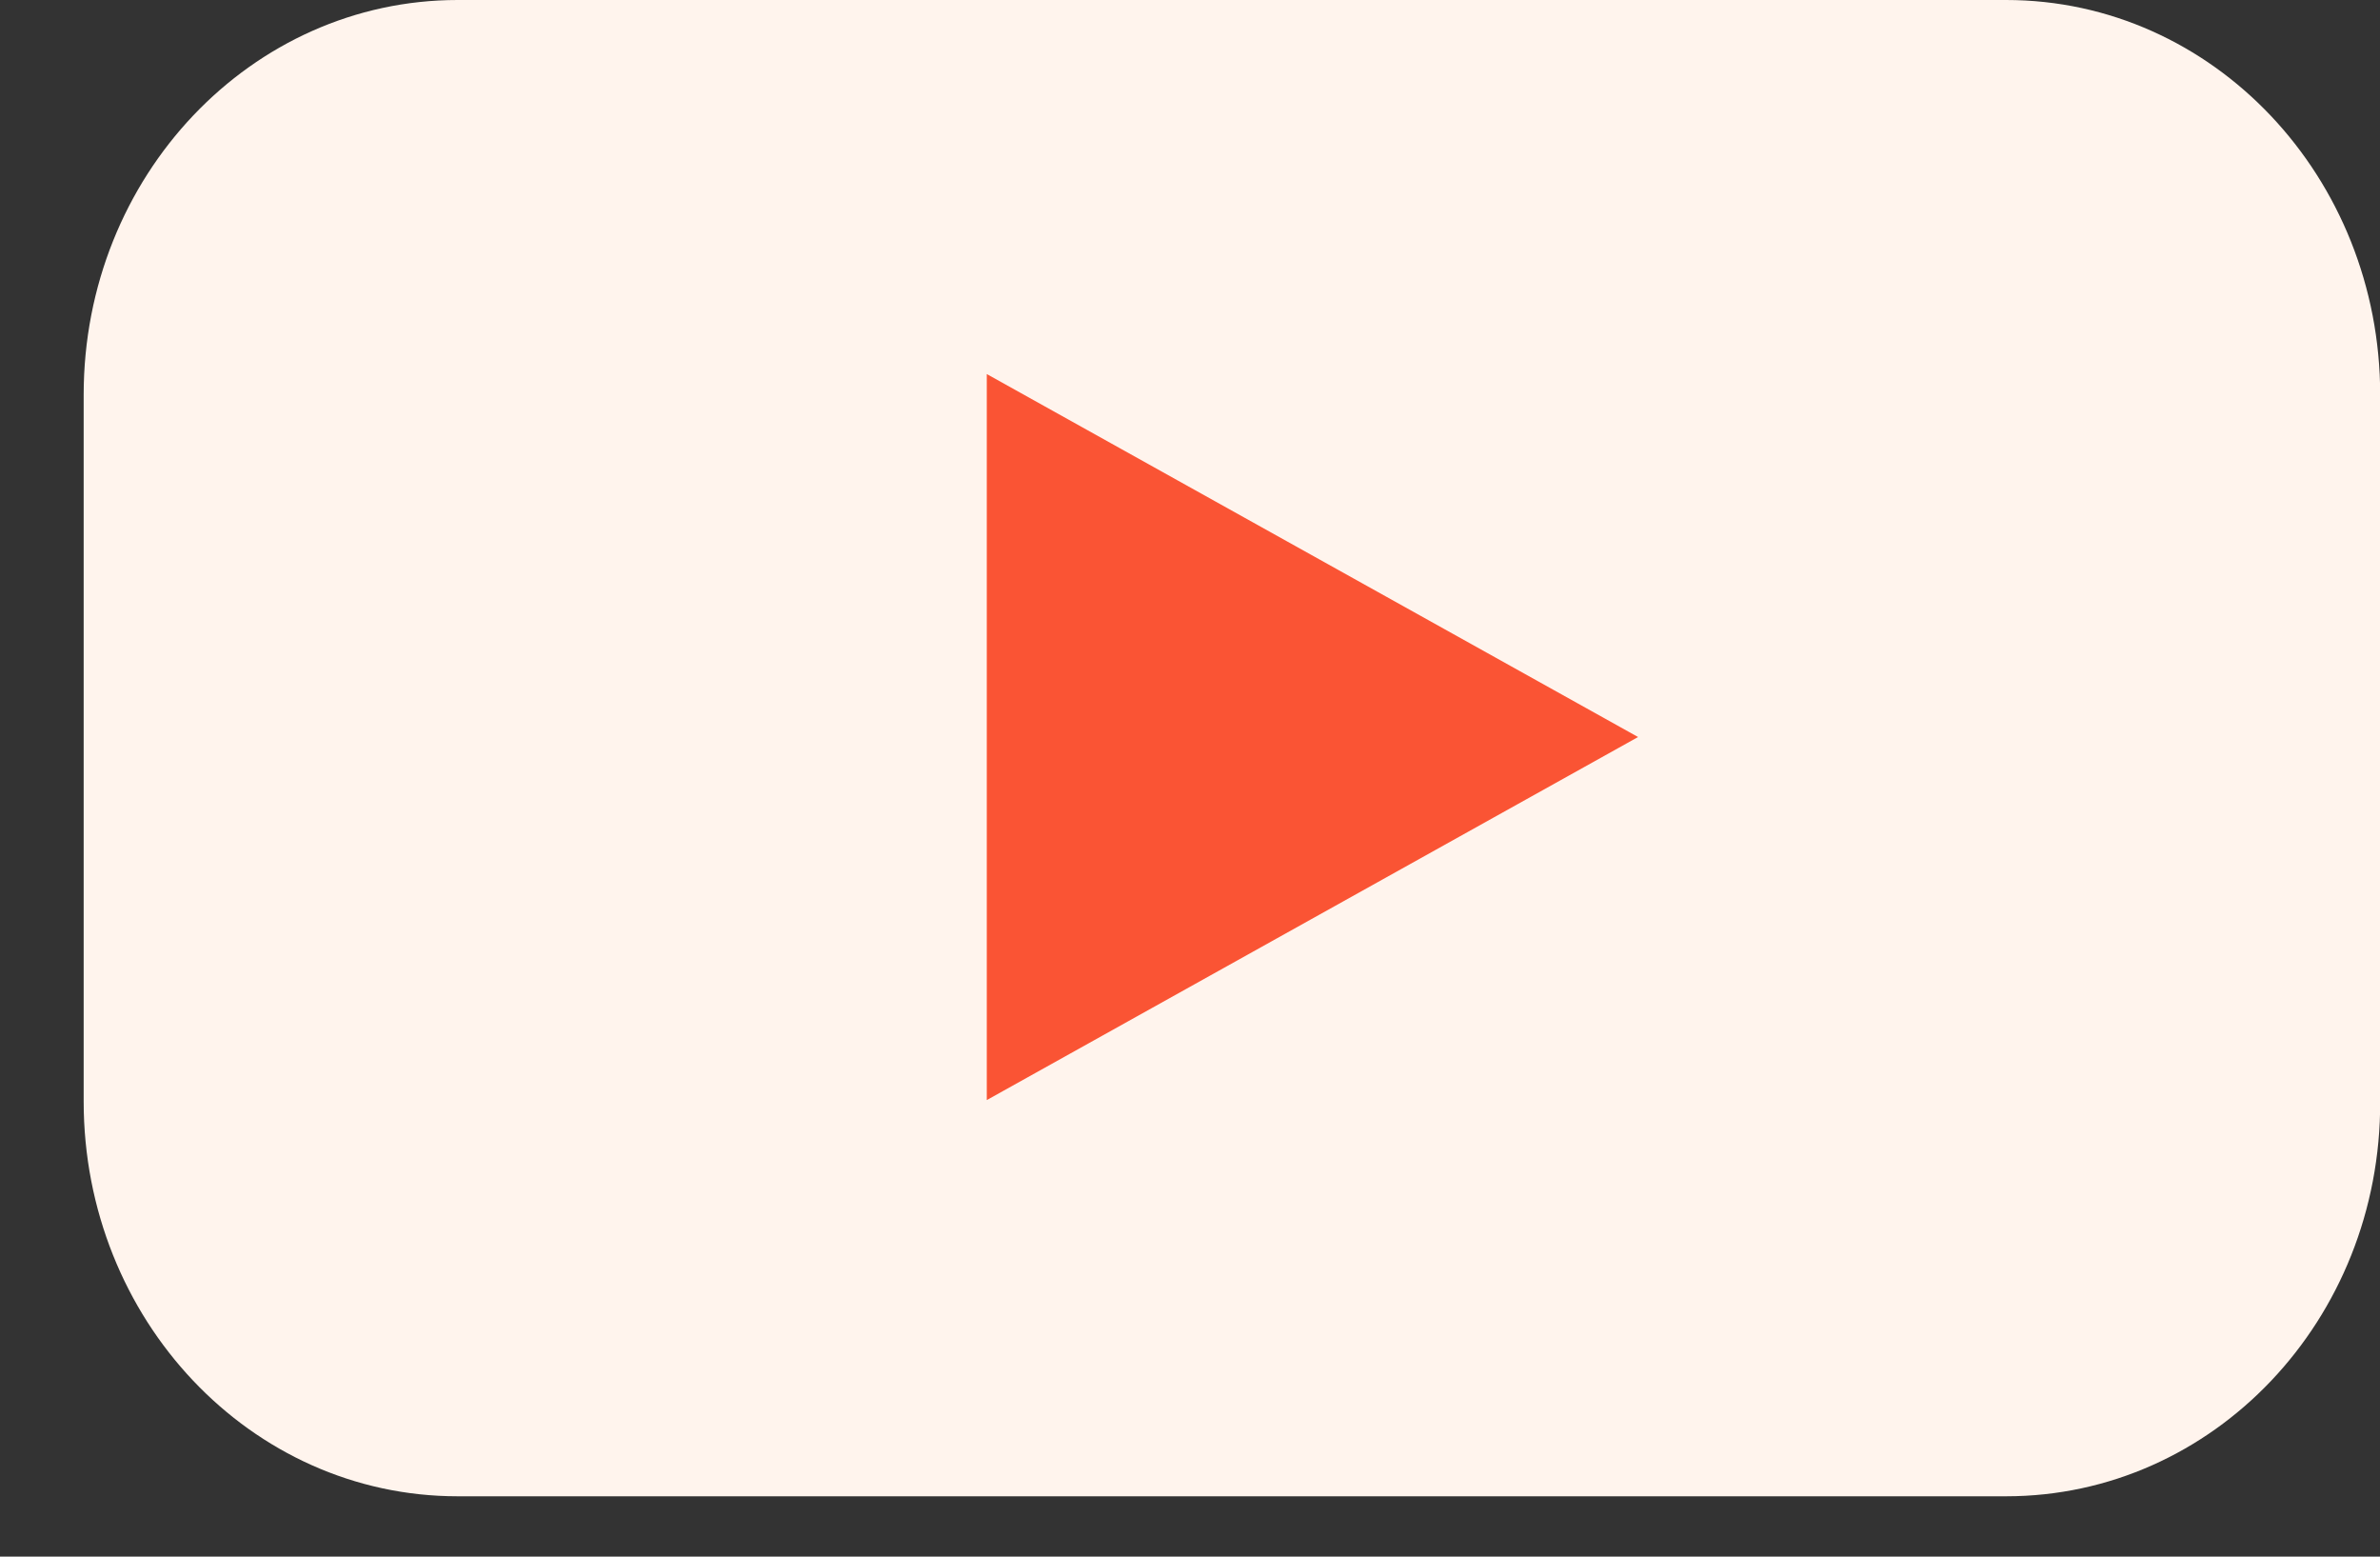
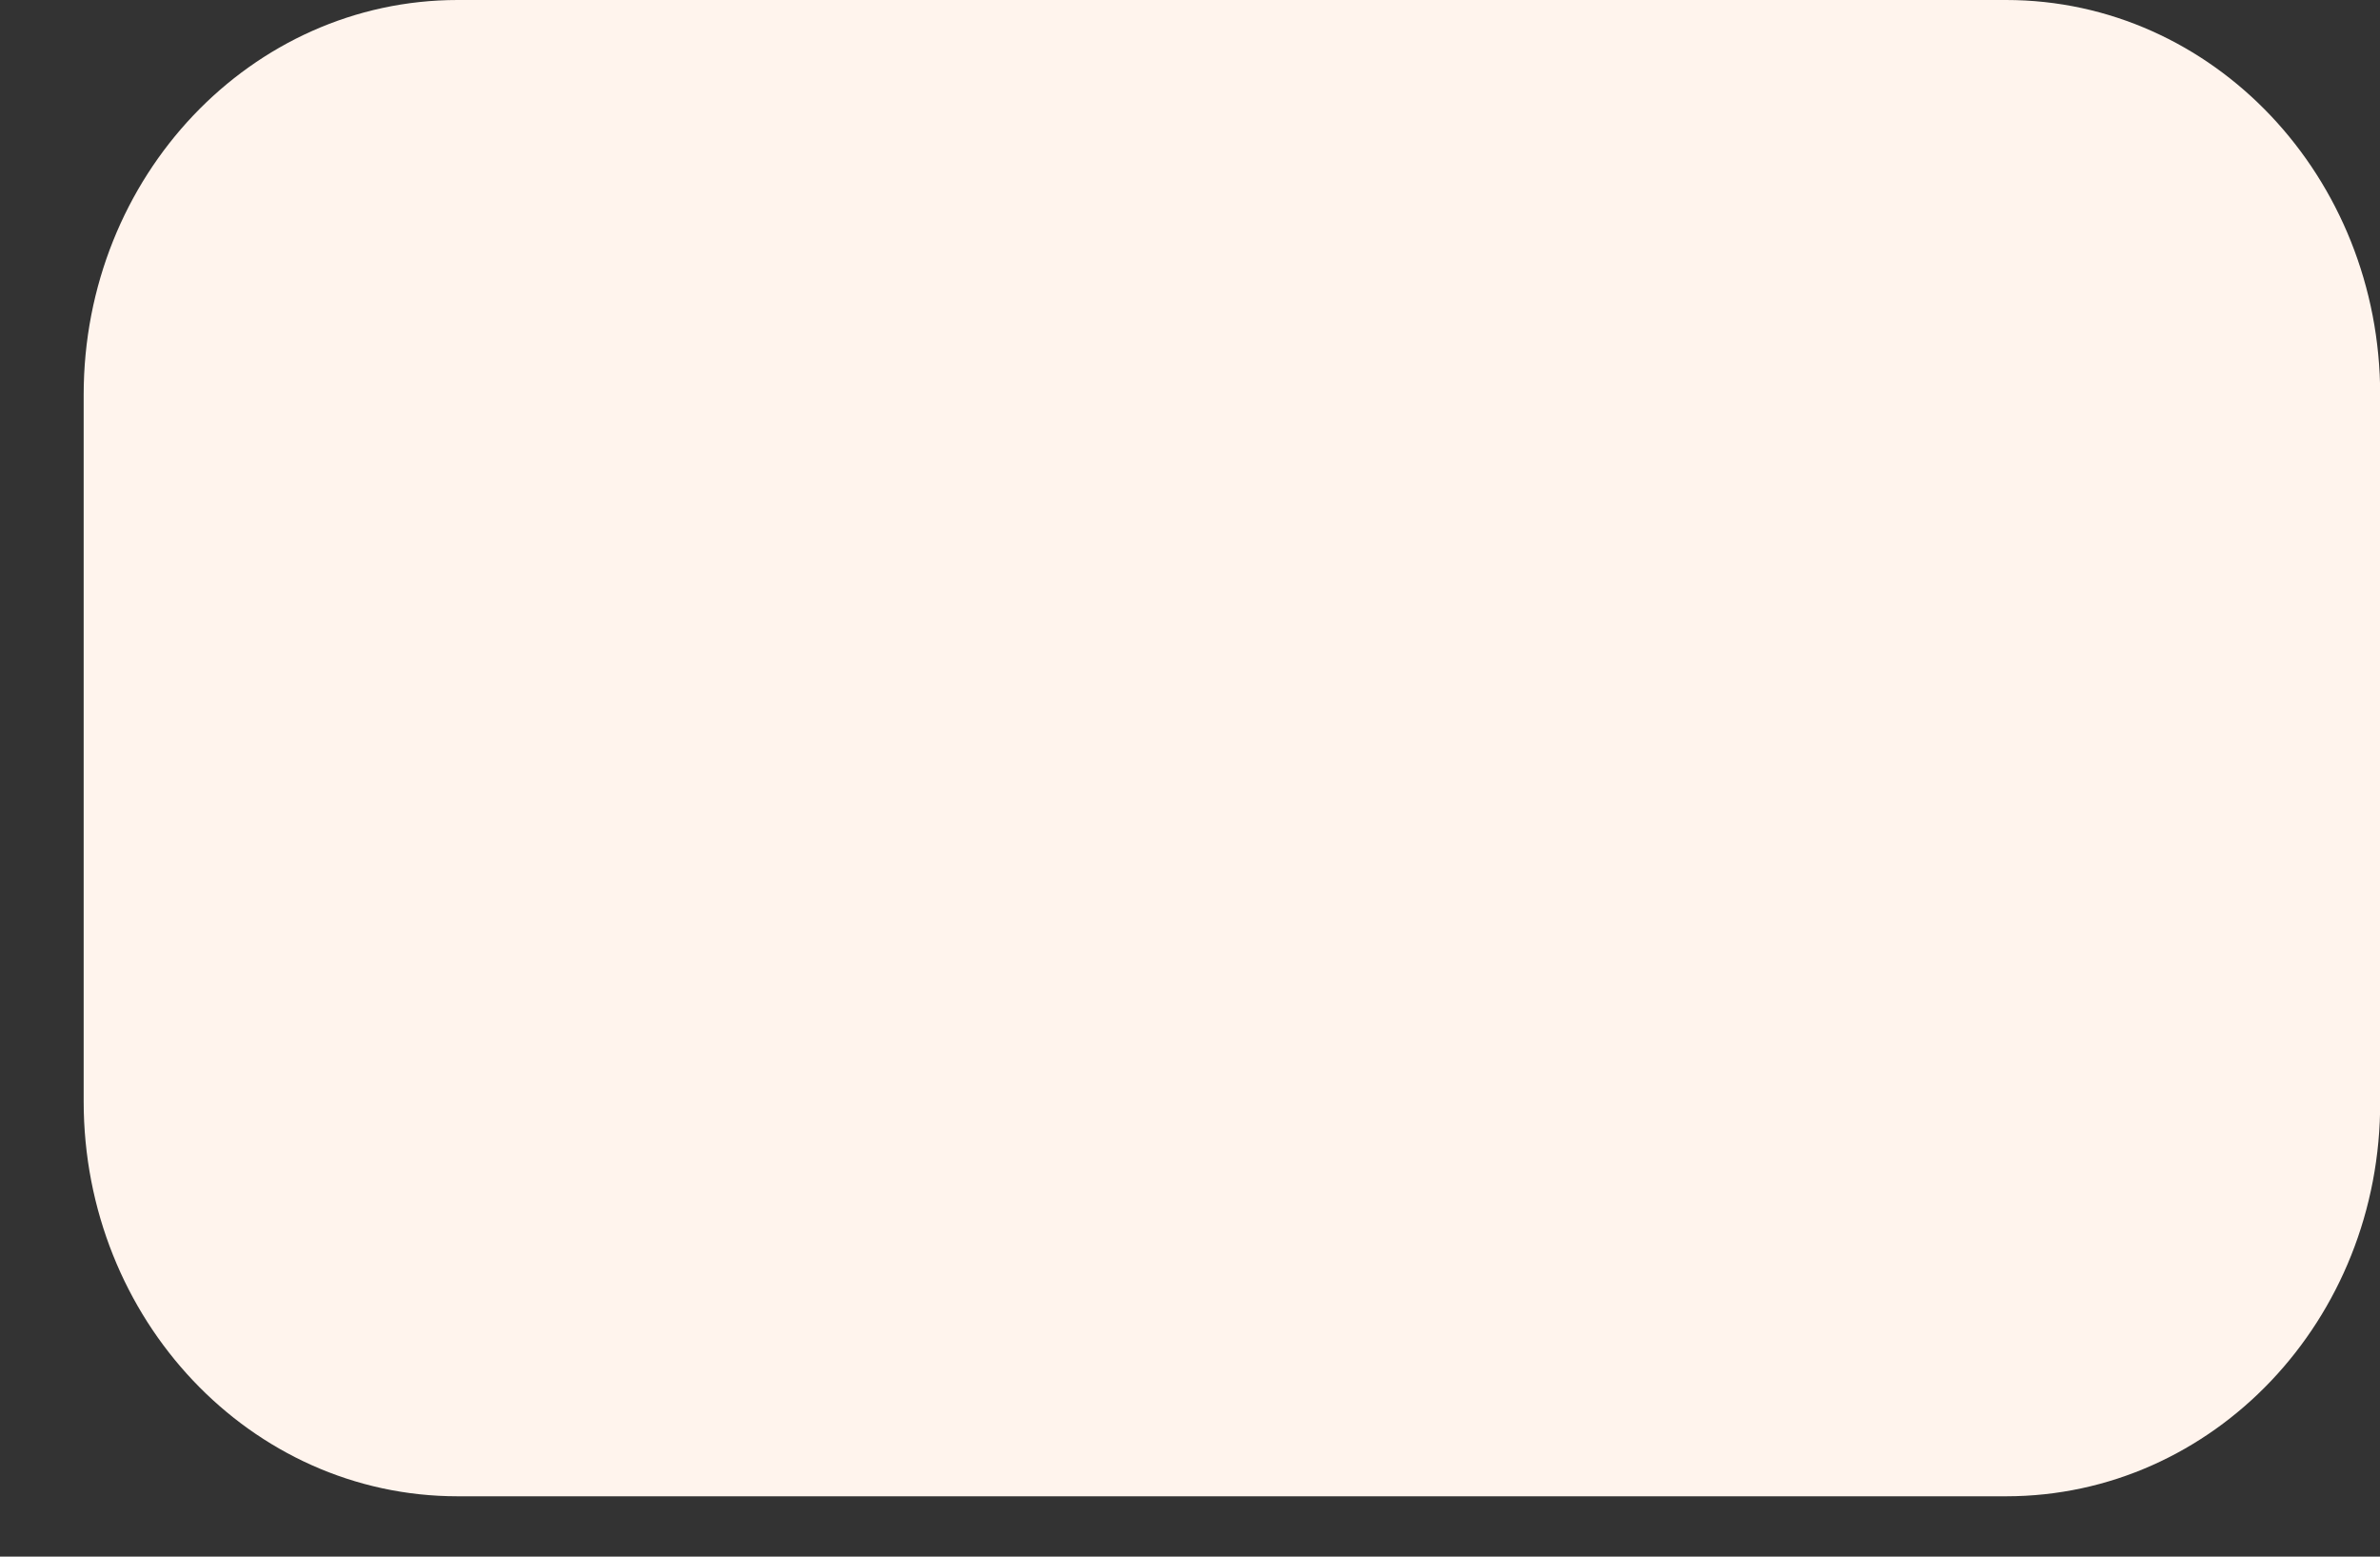
<svg xmlns="http://www.w3.org/2000/svg" width="26" height="17" viewBox="0 0 26 17" fill="none">
  <rect x="0" y="0" width="26" height="17" fill="#333333" stroke="none" />
  <path d="M21.915 16.341H5C2.737 16.341 0.914 14.407 0.914 12.028V4.312C0.914 1.924 2.746 0 5 0H21.915C24.178 0 26.002 1.934 26.002 4.312V12.028C26.011 14.416 24.178 16.341 21.915 16.341Z" fill="#FFF4ED" />
-   <path d="M17.895 8.049L10.78 4.085V12.014L17.895 8.049Z" fill="#FA5434" />
</svg>